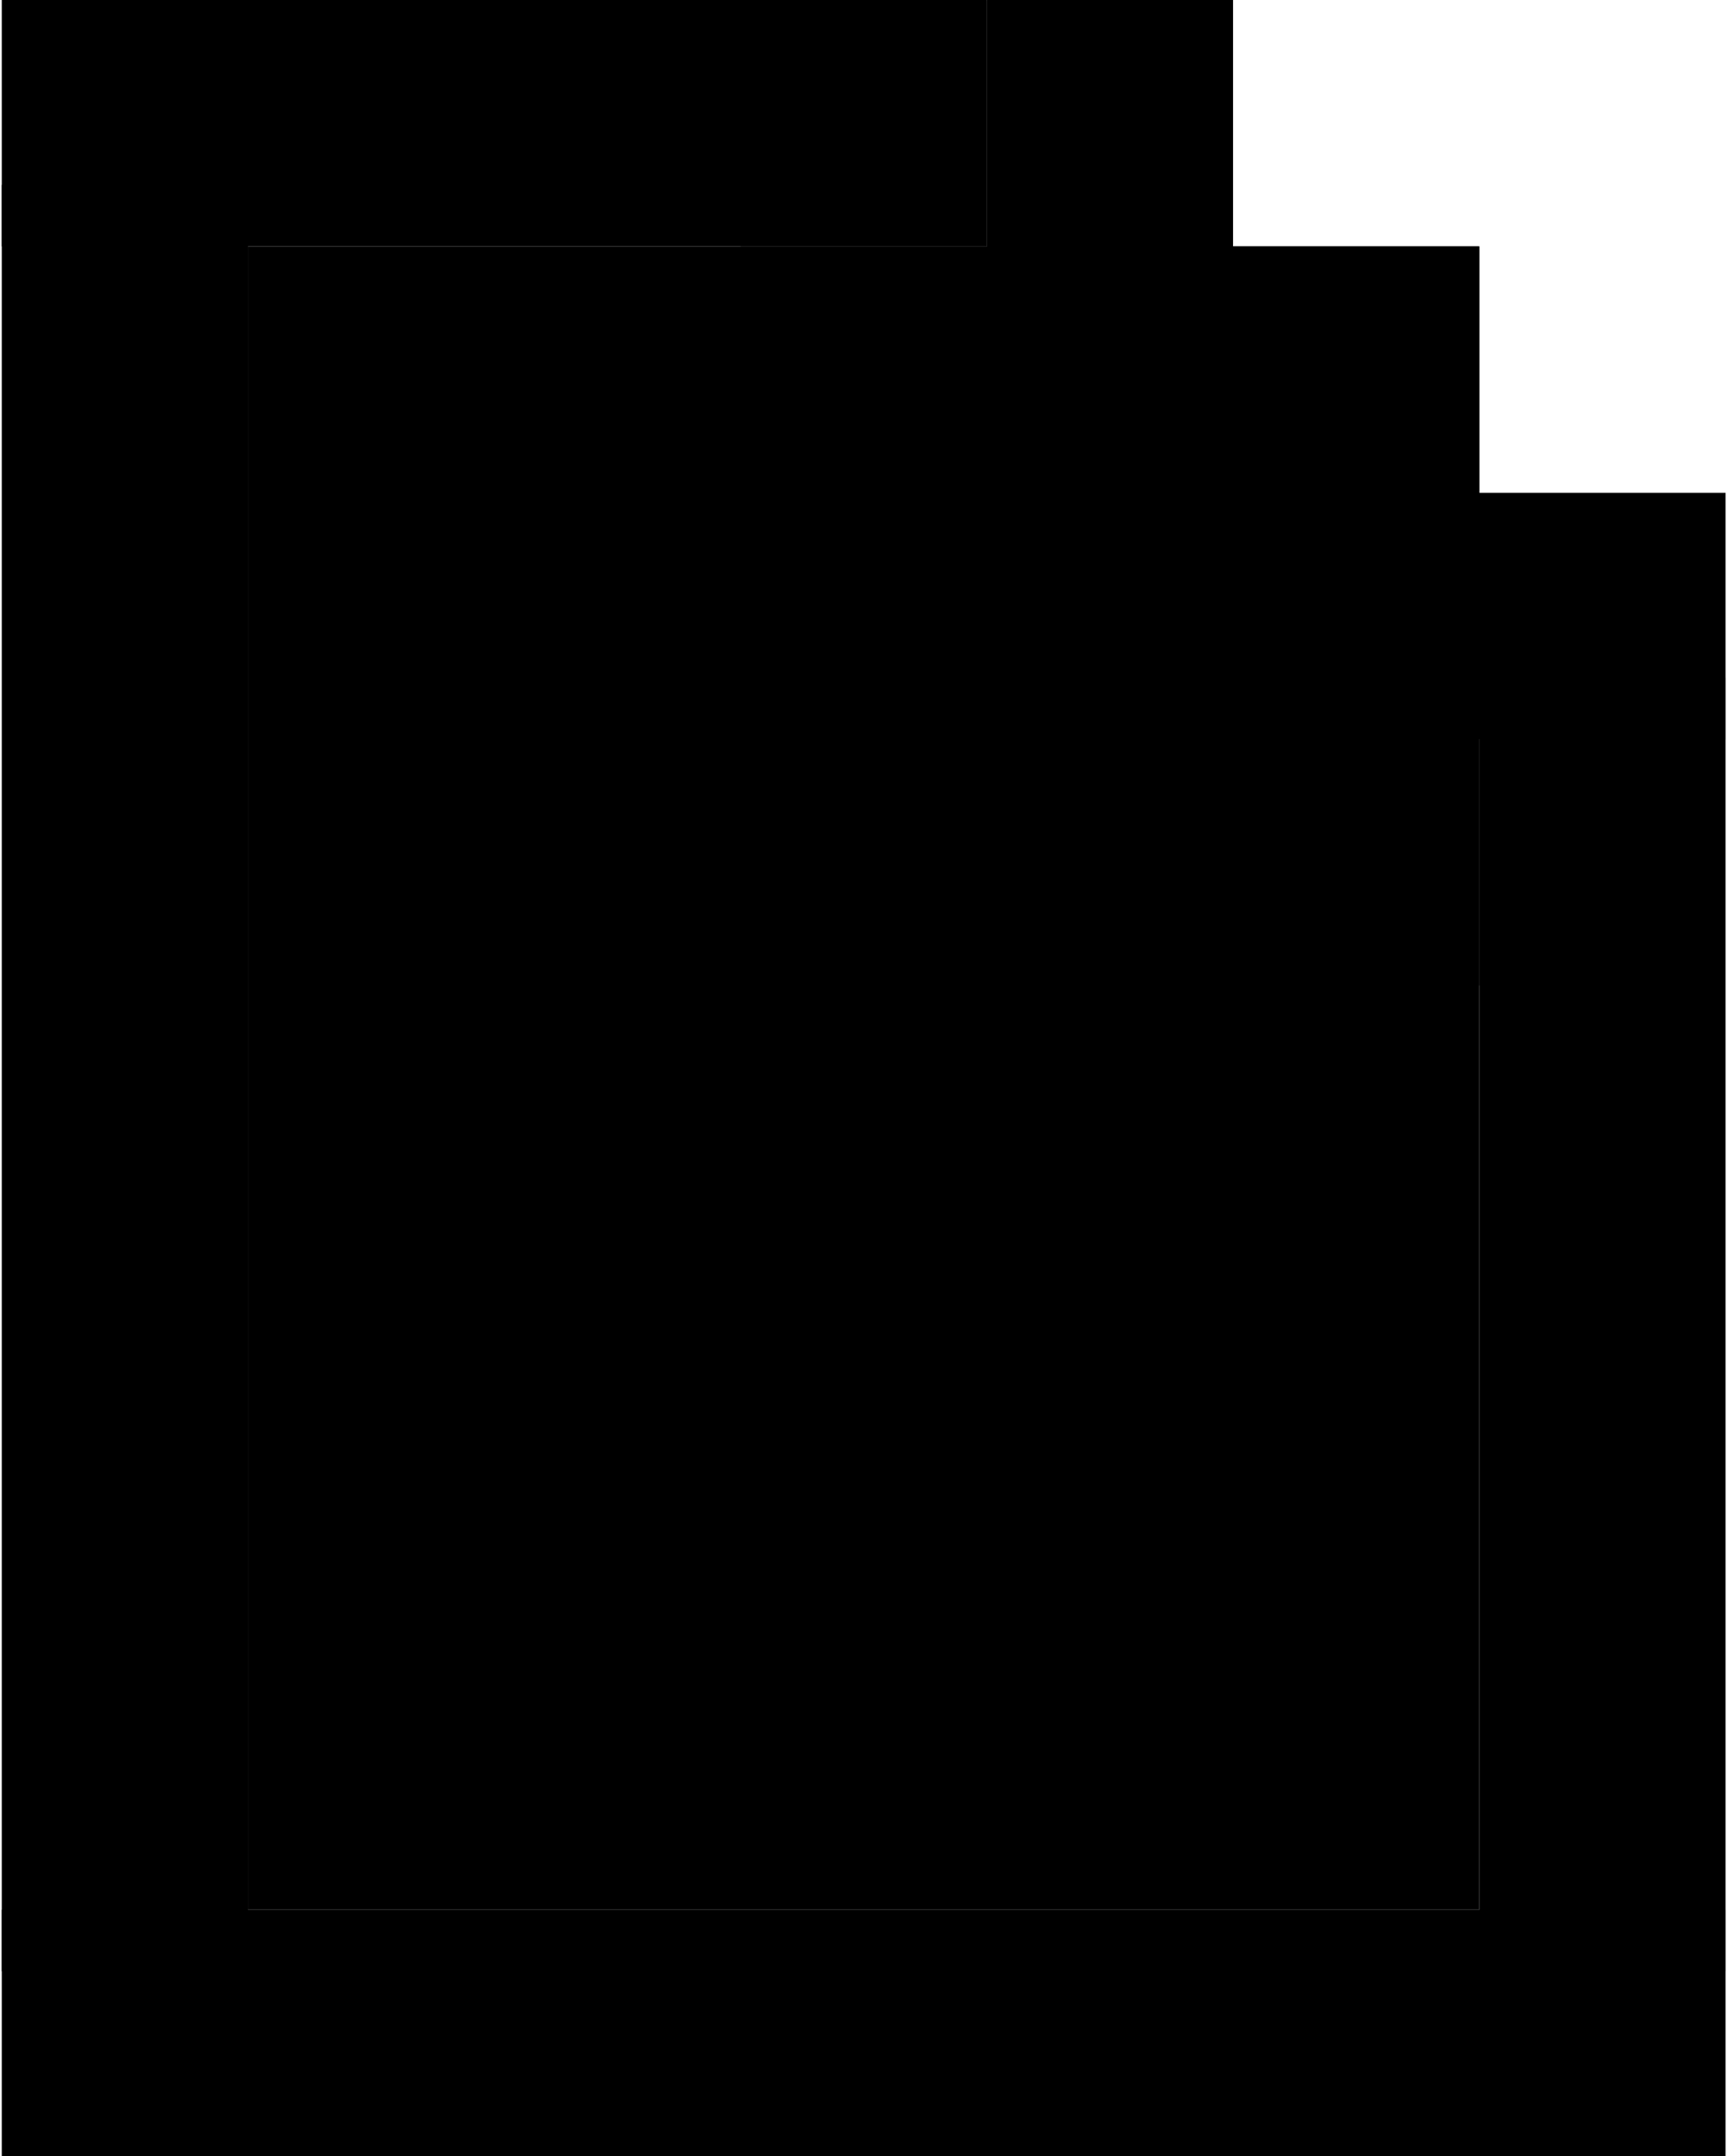
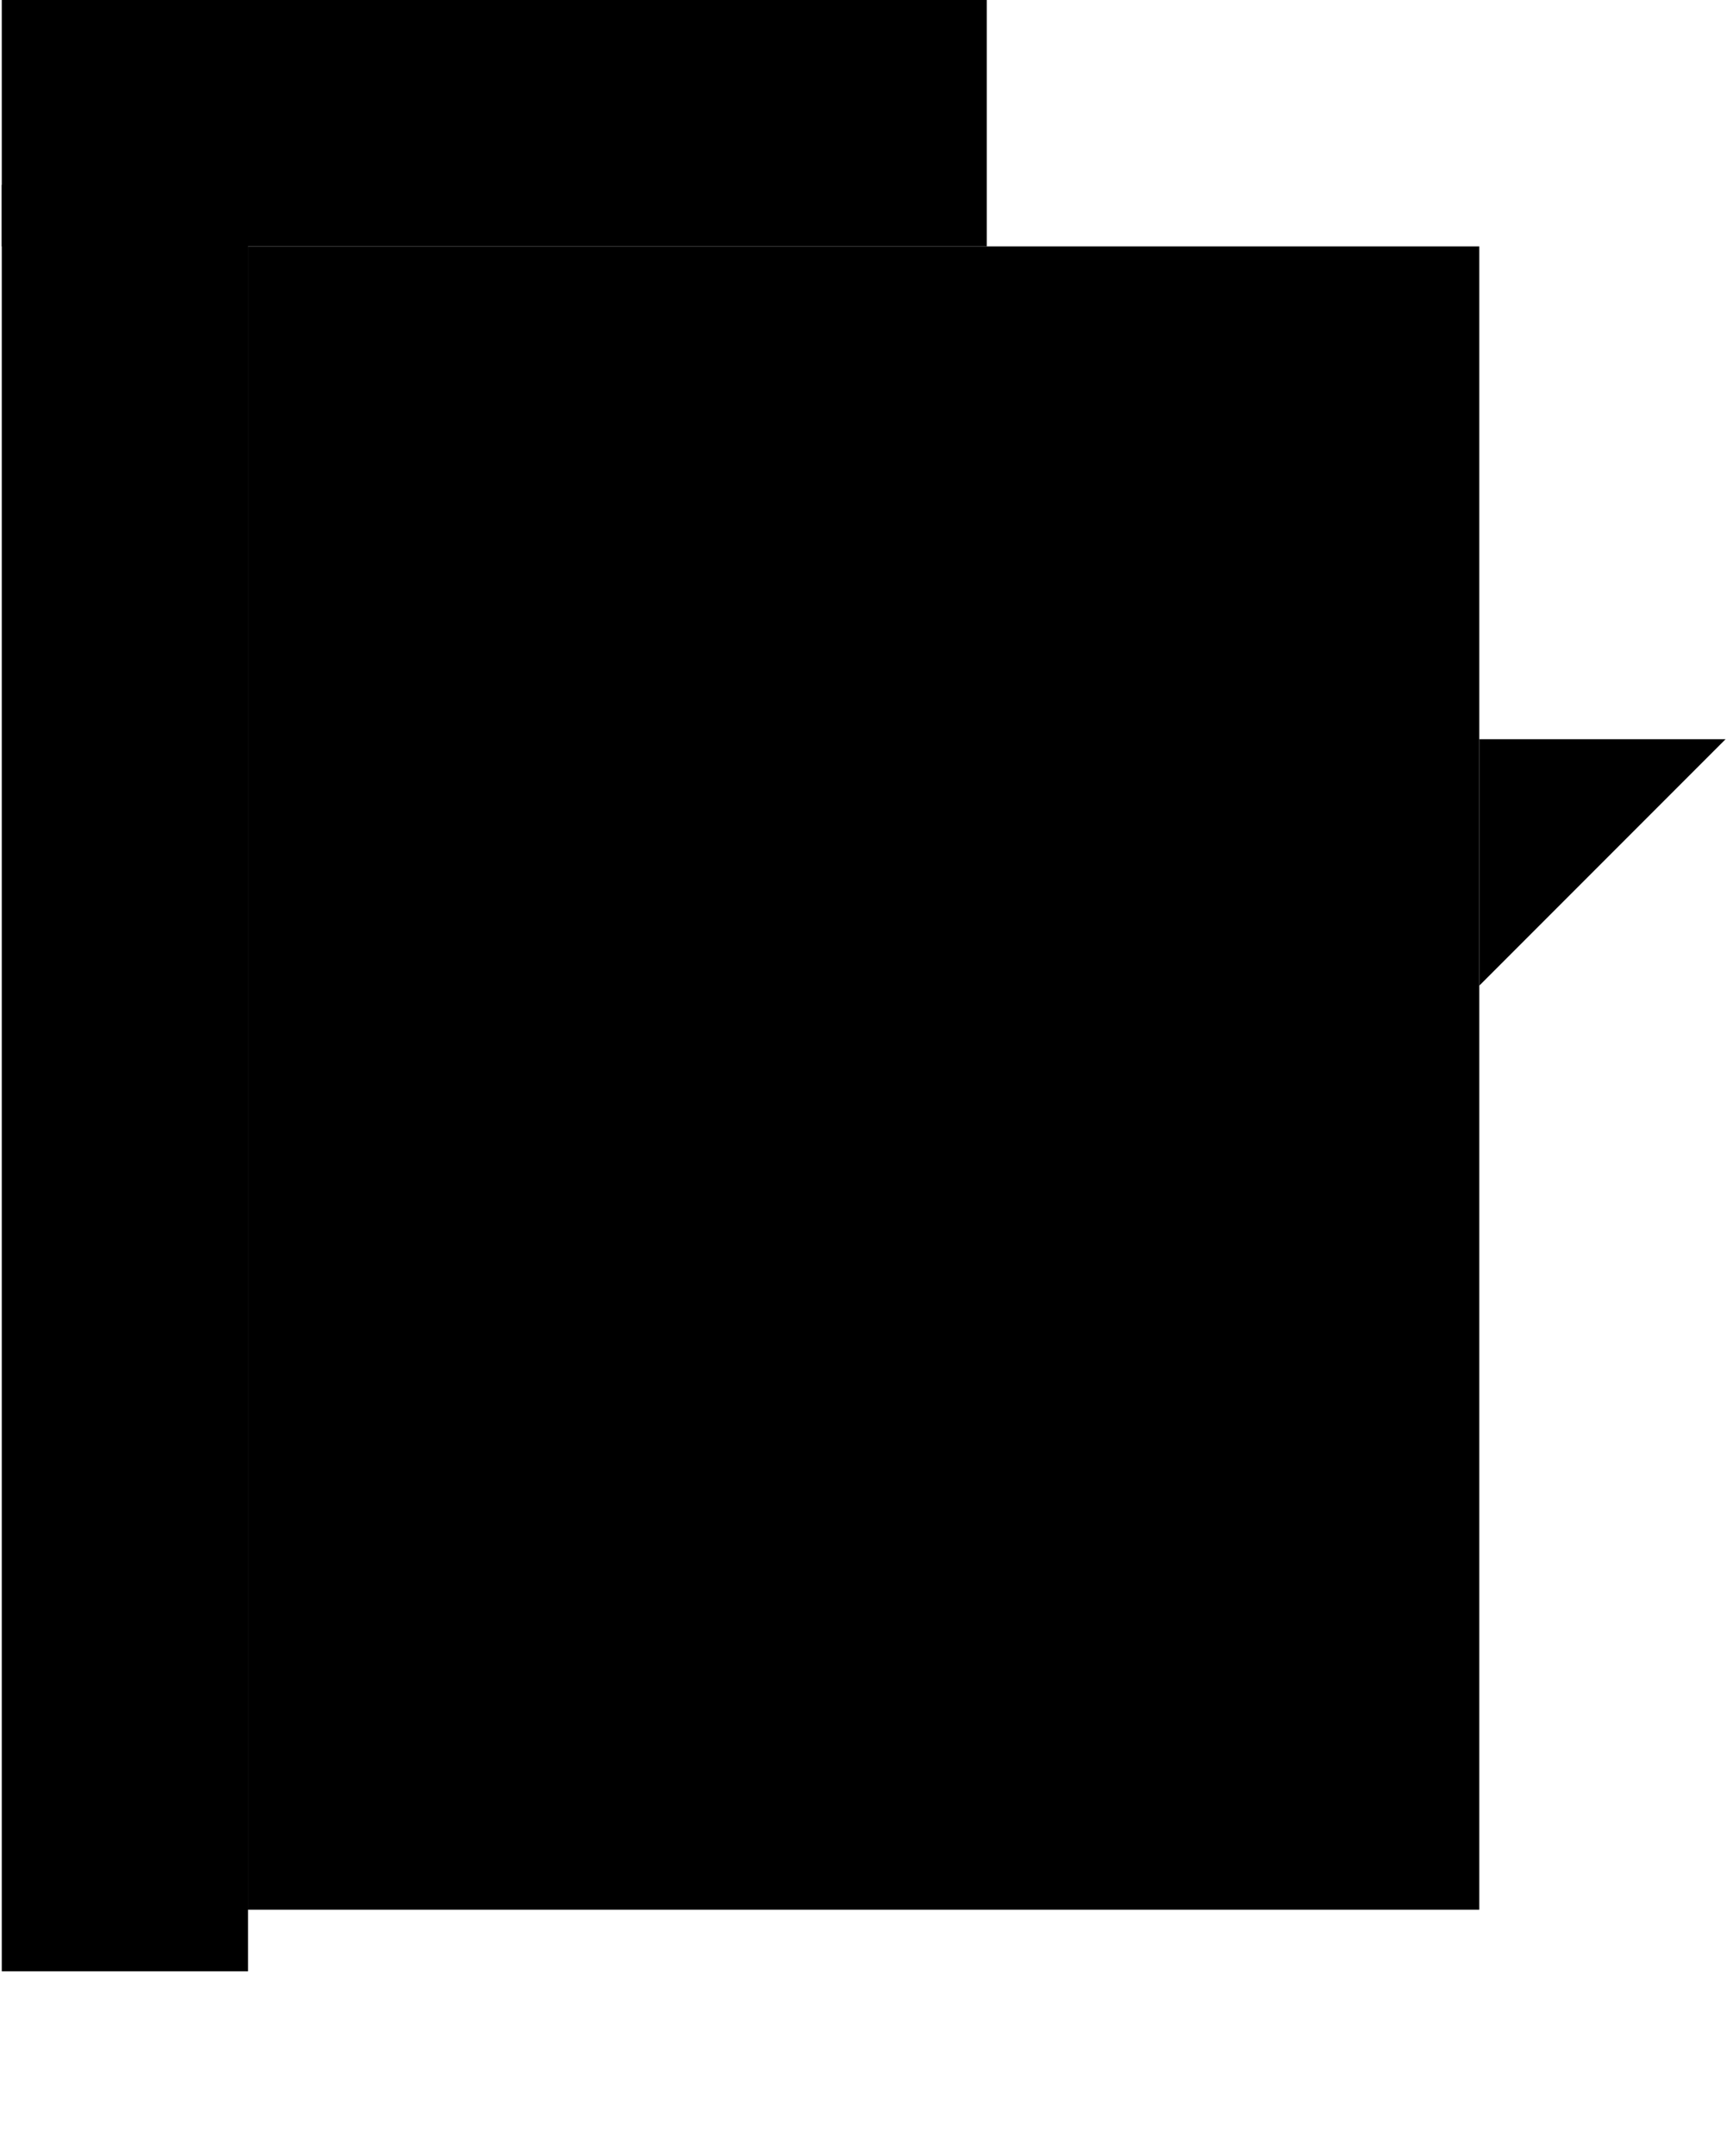
<svg xmlns="http://www.w3.org/2000/svg" width="428" height="534" viewBox="0 0 428 534">
  <title>Giphy</title>
  <g id="Group">
    <path id="Path" fill="currentColor" fill-rule="evenodd" stroke="none" d="M 61.469 61.029 L 366.611 61.029 L 366.611 472.971 L 61.469 472.971 Z" />
    <g id="g1">
      <path id="path1" fill="currentColor" stroke="none" d="M 0.44 45.771 L 61.469 45.771 L 61.469 488.229 L 0.44 488.229 Z" />
-       <path id="path2" fill="currentColor" stroke="none" d="M 366.611 167.829 L 427.64 167.829 L 427.64 488.229 L 366.611 488.229 Z" />
-       <path id="path3" fill="currentColor" stroke="none" d="M 0.44 472.971 L 427.64 472.971 L 427.64 534 L 0.44 534 Z" />
      <path id="path4" fill="currentColor" stroke="none" d="M 0.44 0 L 244.554 0 L 244.554 61.029 L 0.44 61.029 Z" />
-       <path id="path5" fill="currentColor" stroke="none" d="M 366.611 122.057 L 366.611 61.029 L 305.583 61.029 L 305.583 0 L 244.554 0 L 244.554 183.086 L 427.64 183.086 L 427.64 122.057" />
      <path id="path6" fill="currentColor" stroke="none" d="M 366.611 244.114 L 366.611 183.086 L 427.64 183.086" />
    </g>
-     <path id="path7" fill="currentColor" fill-rule="evenodd" stroke="none" d="M 244.554 0 L 244.554 61.029 L 183.526 61.029" />
  </g>
</svg>